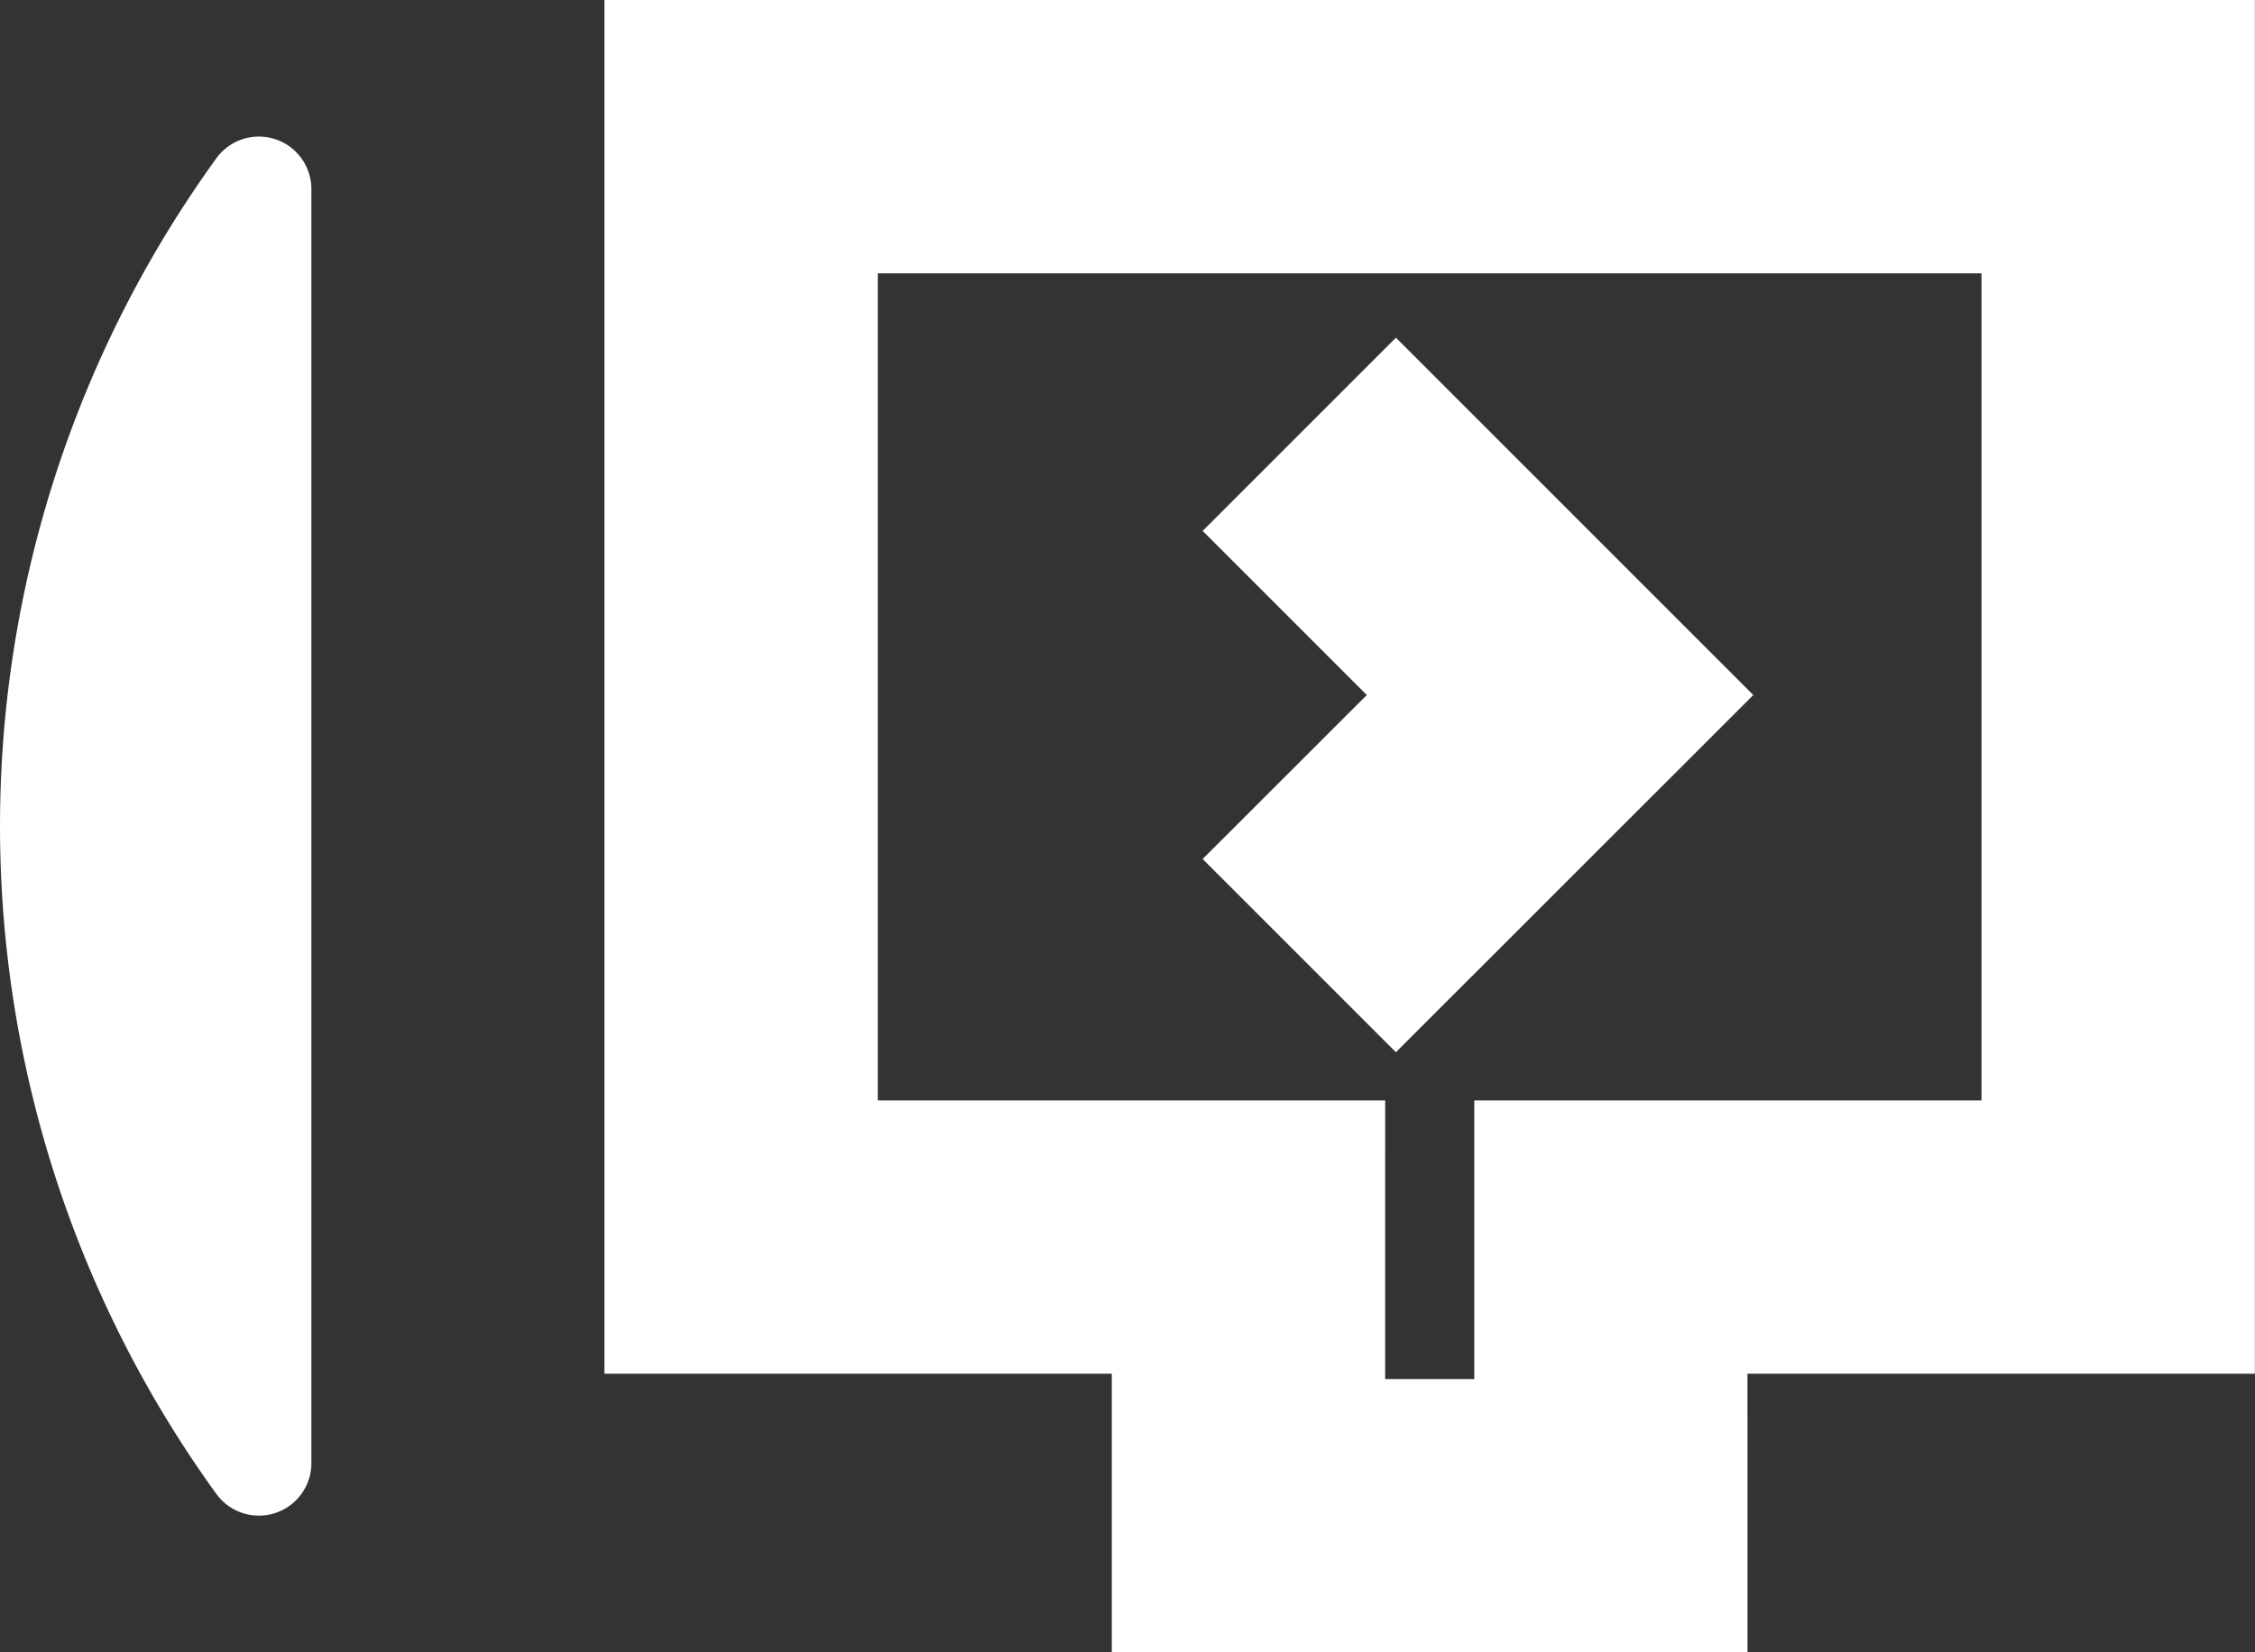
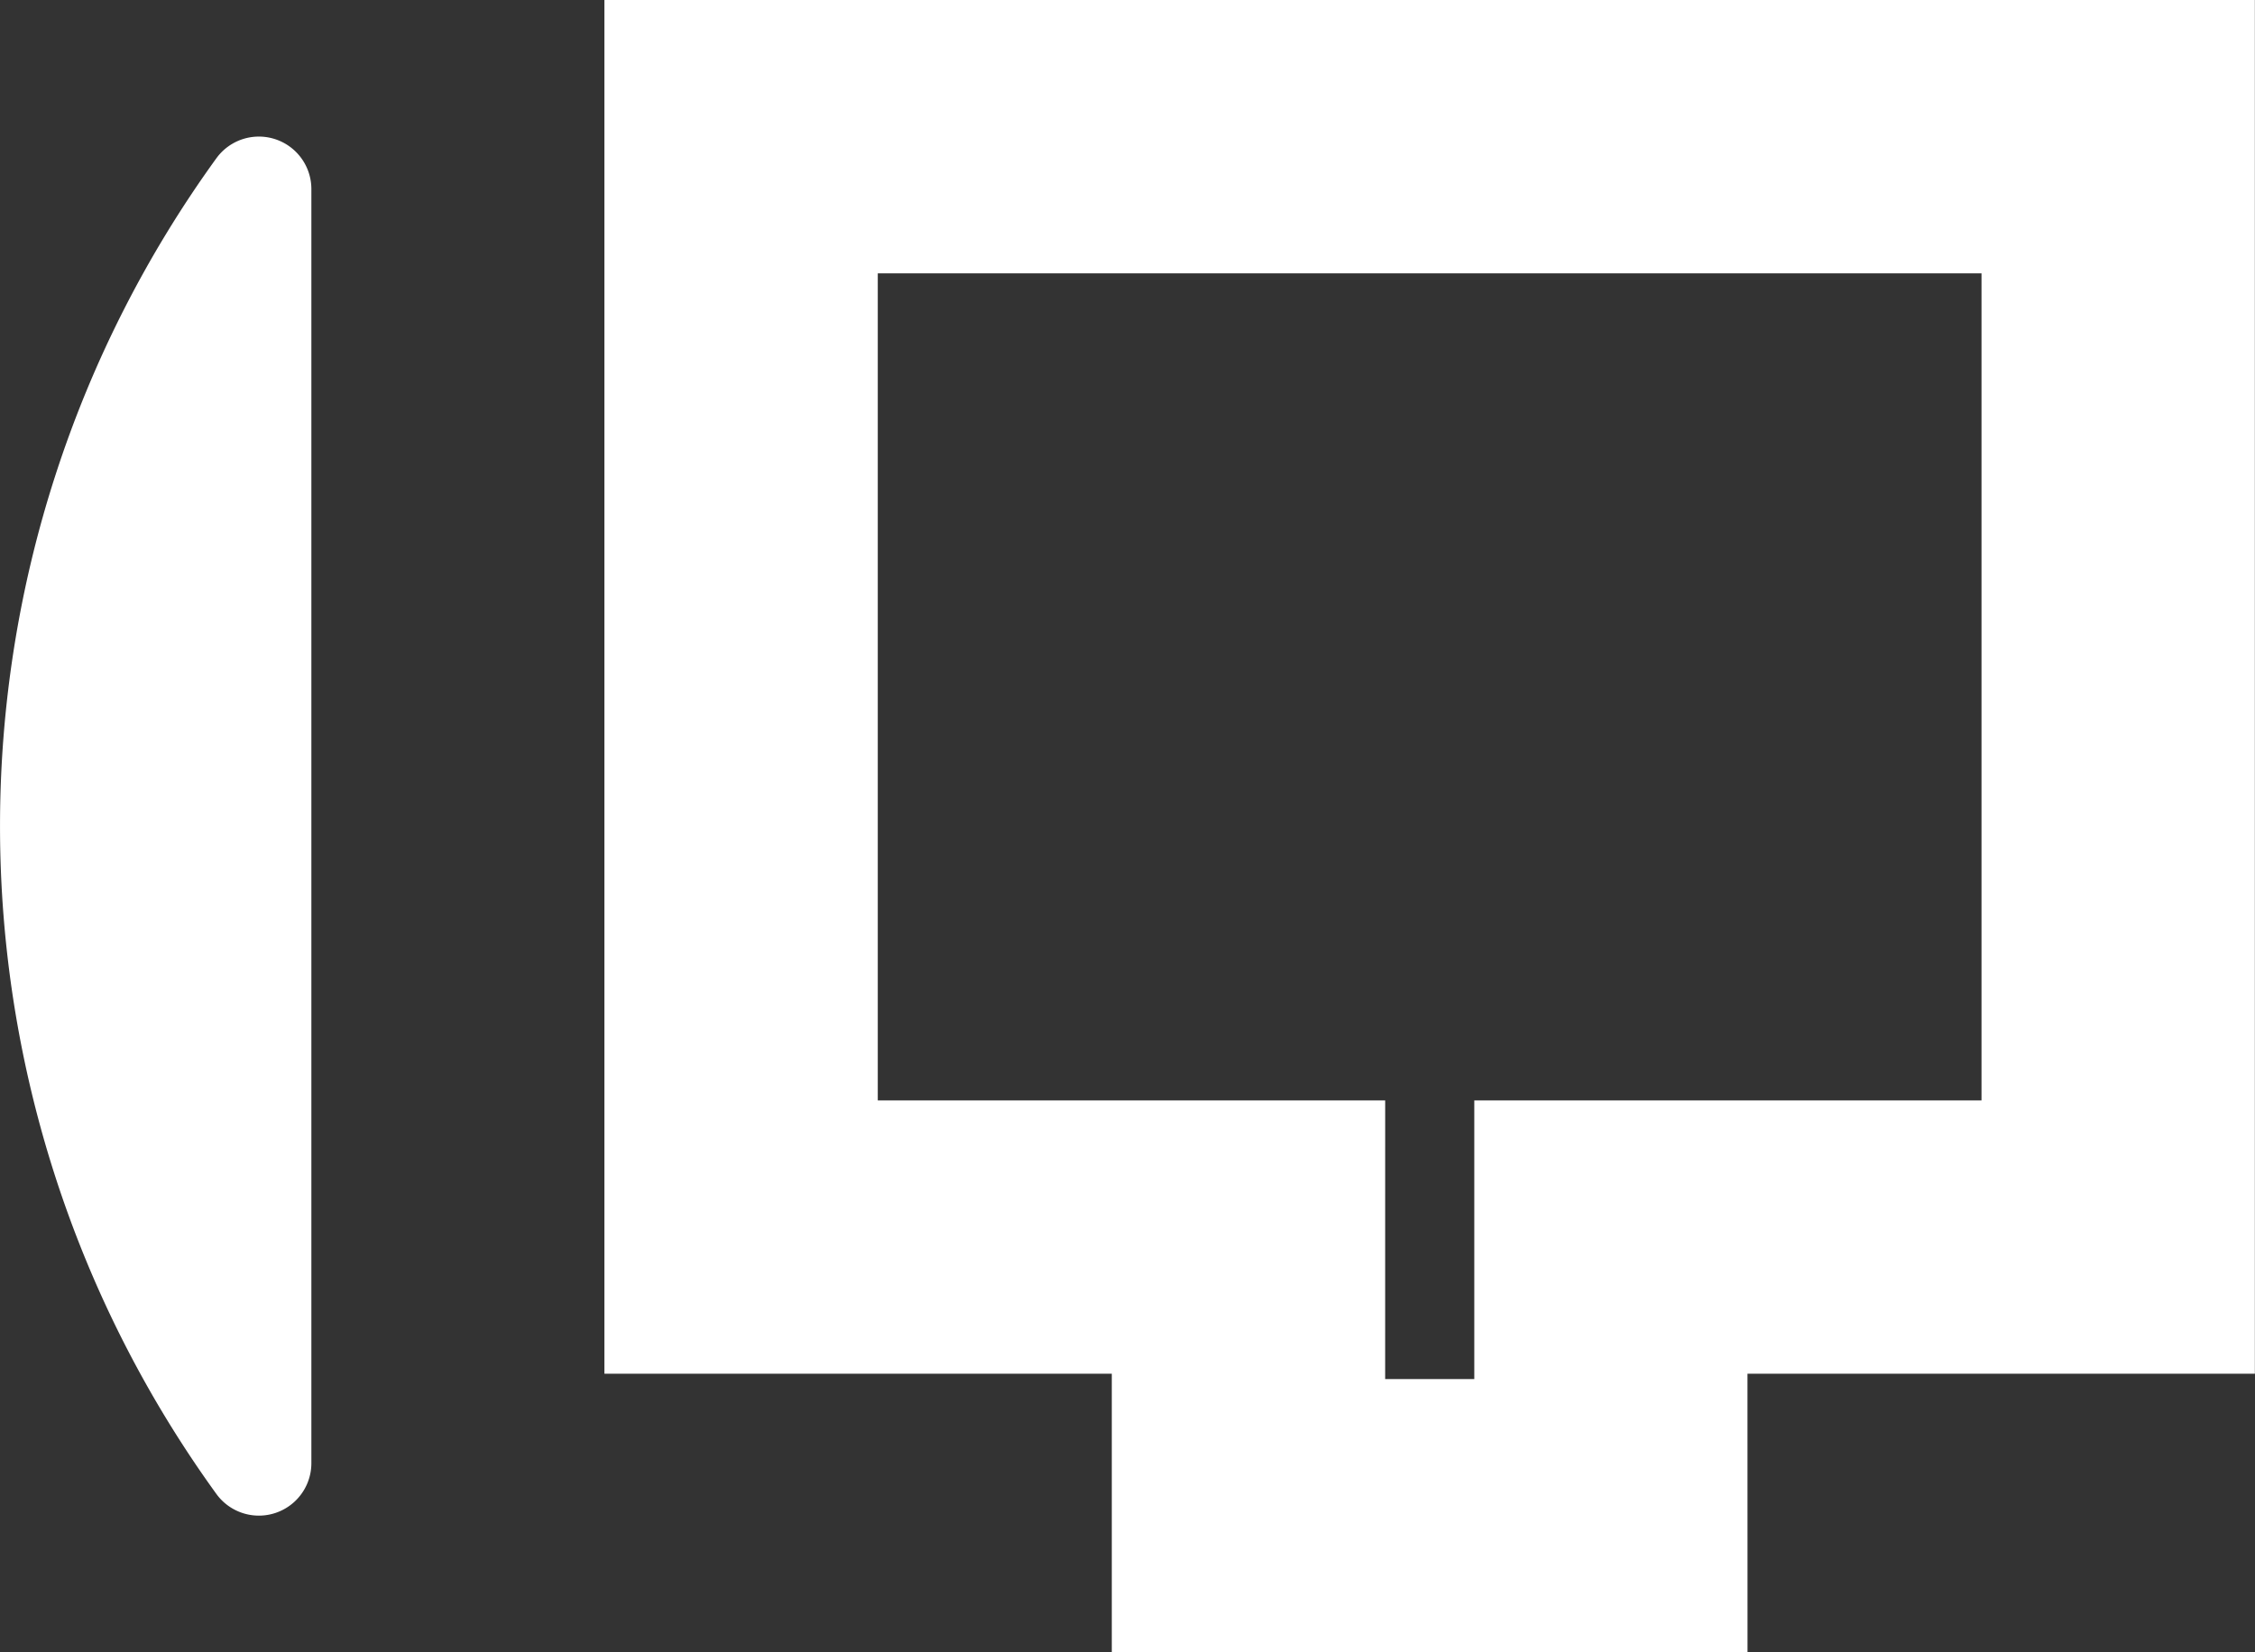
<svg xmlns="http://www.w3.org/2000/svg" width="103.106" height="75.571" viewBox="0 0 103.106 75.571">
  <rect x="0" y="0" width="103.106" height="75.571" fill="#333333" stroke="none" />
  <defs>
    <clipPath id="clip-path">
      <rect id="Rettangolo_261" data-name="Rettangolo 261" width="103.106" height="75.571" fill="#ffffff" />
    </clipPath>
  </defs>
  <g id="Raggruppa_468" data-name="Raggruppa 468" transform="translate(0 0)">
    <g id="Raggruppa_467" data-name="Raggruppa 467" transform="translate(0 0)" clip-path="url(#clip-path)">
      <path id="Tracciato_145" data-name="Tracciato 145" d="M14.237,3.4V61.667a2.4,2.4,0,0,1-4.343,1.412,52.1,52.1,0,0,1,0-61.09A2.4,2.4,0,0,1,14.237,3.4" transform="translate(0 5.249)" fill="#ffffff" />
      <path id="Tracciato_146" data-name="Tracciato 146" d="M56.688,75.571H27.621V62.828H4.422V0H79.886V62.828h-23.2ZM40.12,63.071h4.075V50.328H67.387V12.5H16.921V50.328h23.2Z" transform="translate(23.214 0.001)" fill="#ffffff" />
-       <path id="Tracciato_147" data-name="Tracciato 147" d="M17.636,35.151,8.8,26.314l7.506-7.5L8.8,11.308l8.837-8.837L33.978,18.814Z" transform="translate(46.189 12.974)" fill="#ffffff" />
    </g>
  </g>
</svg>